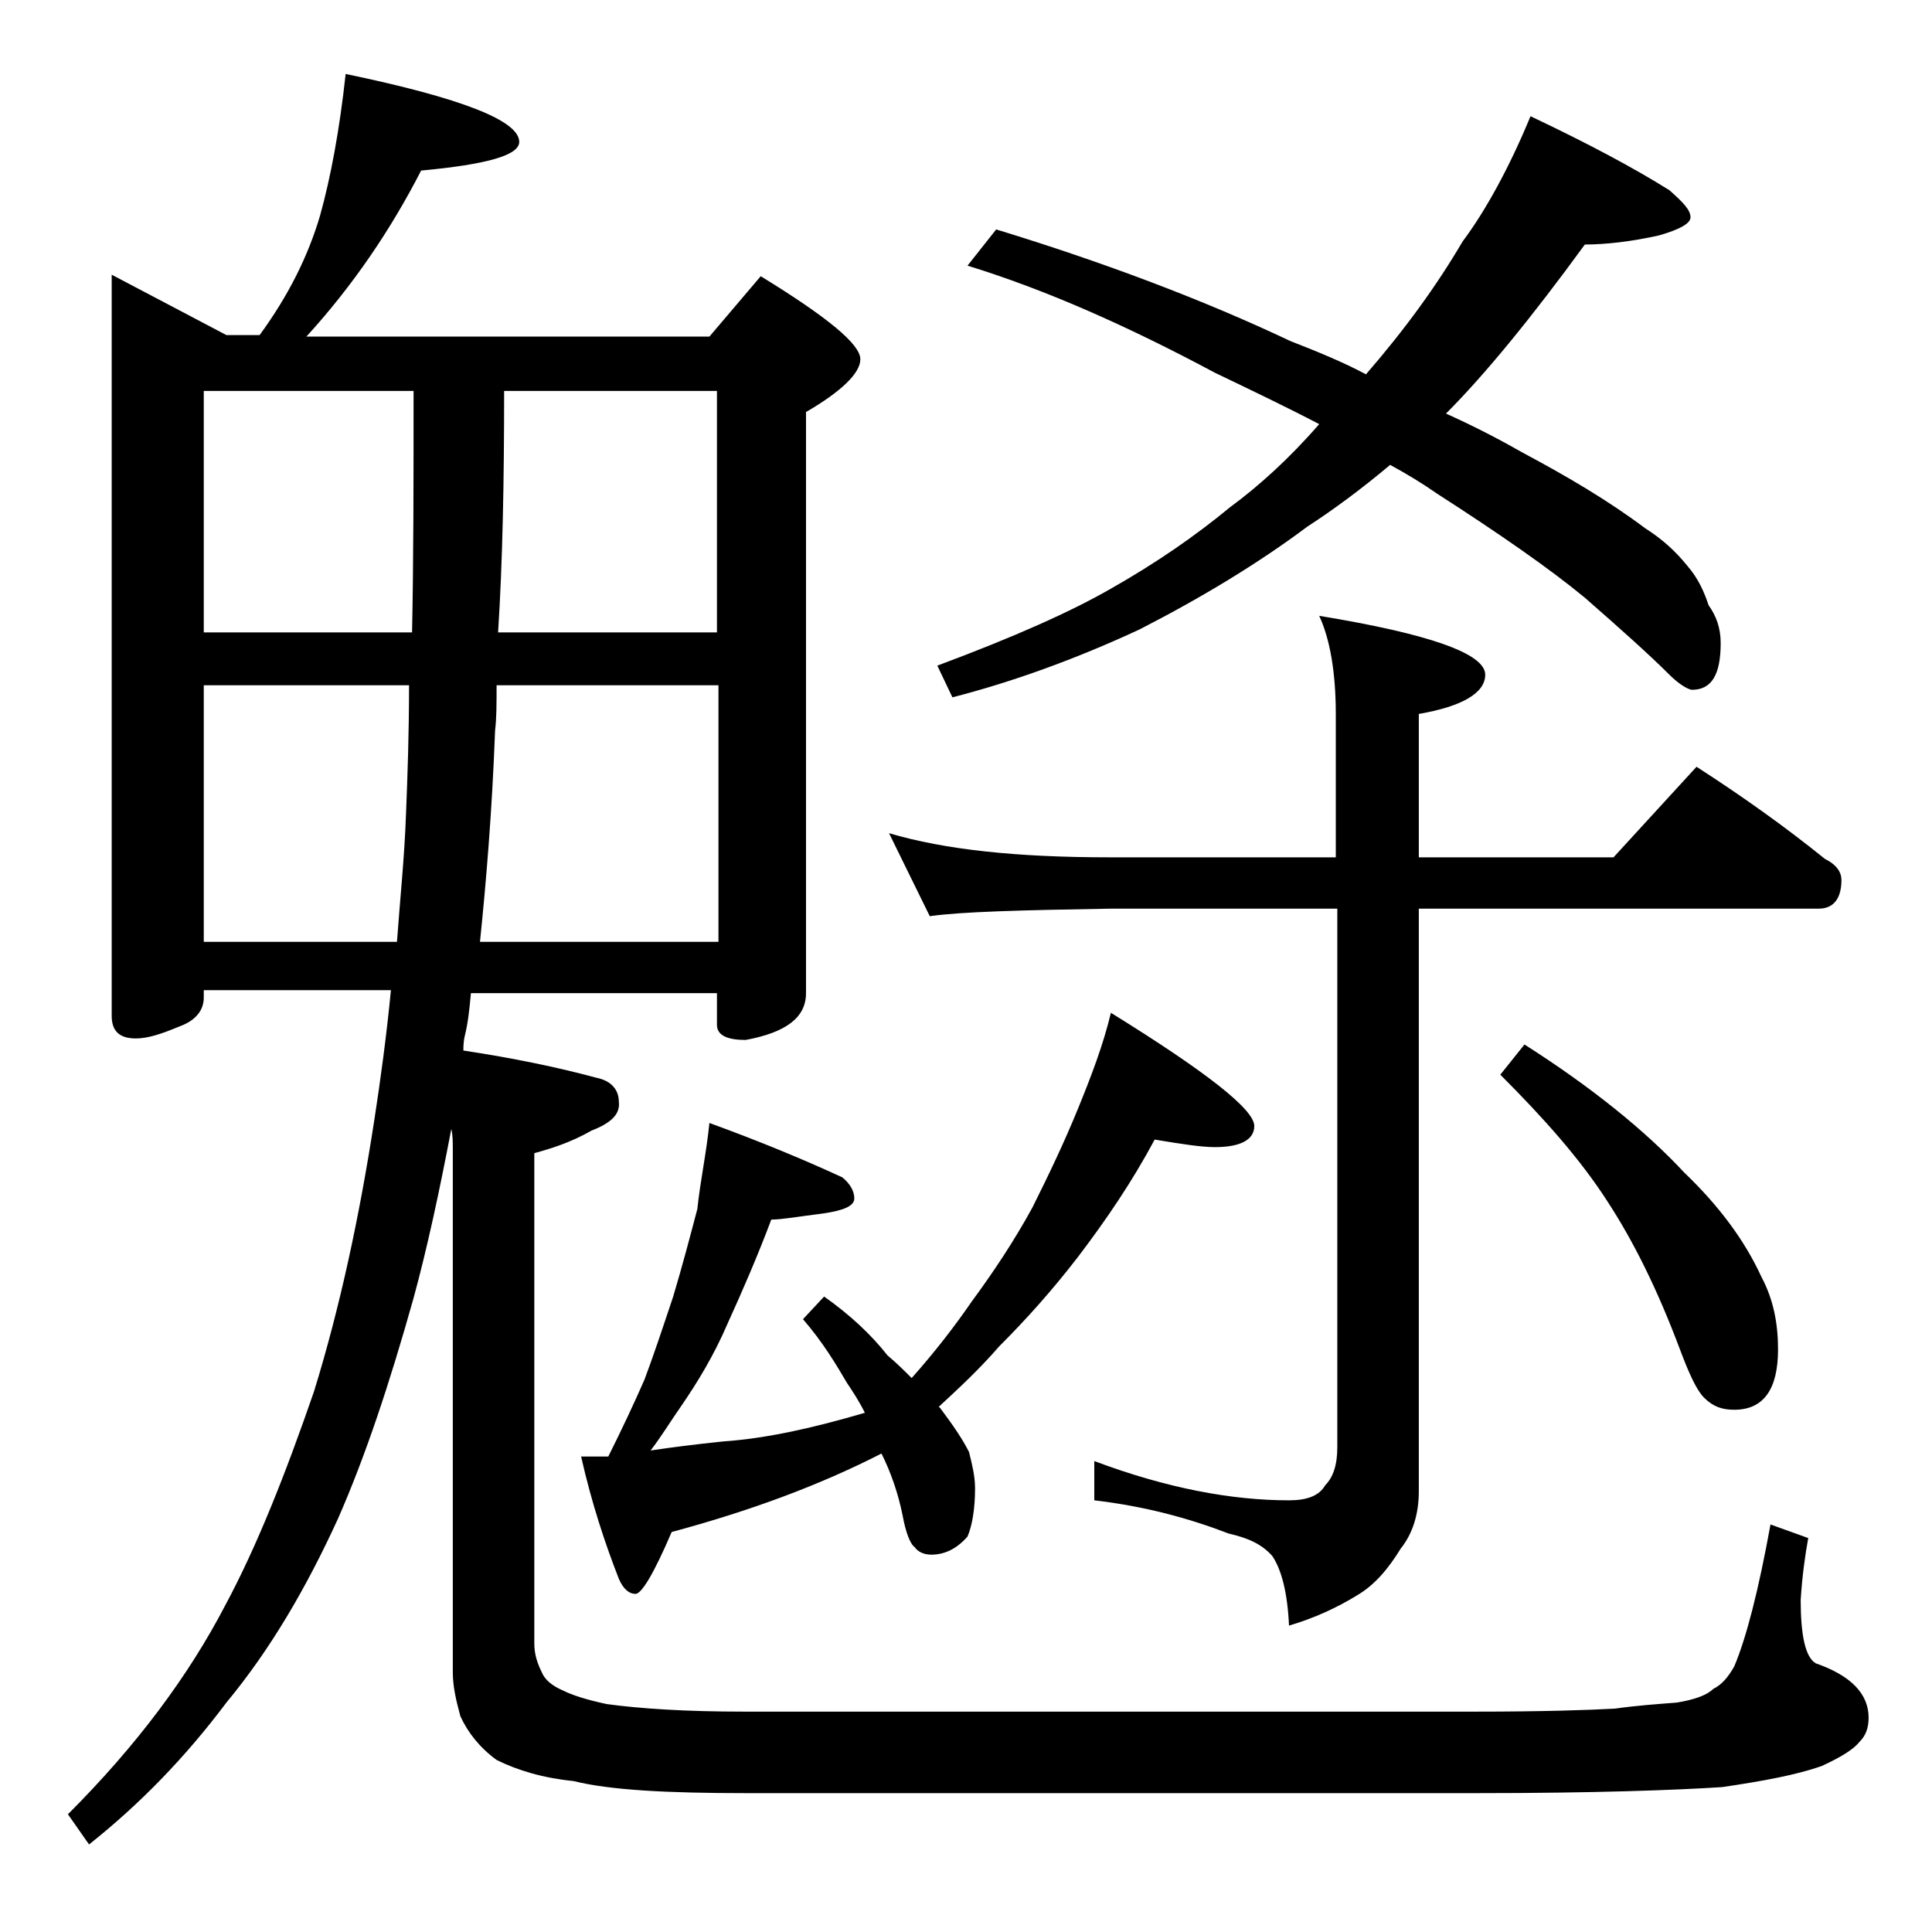
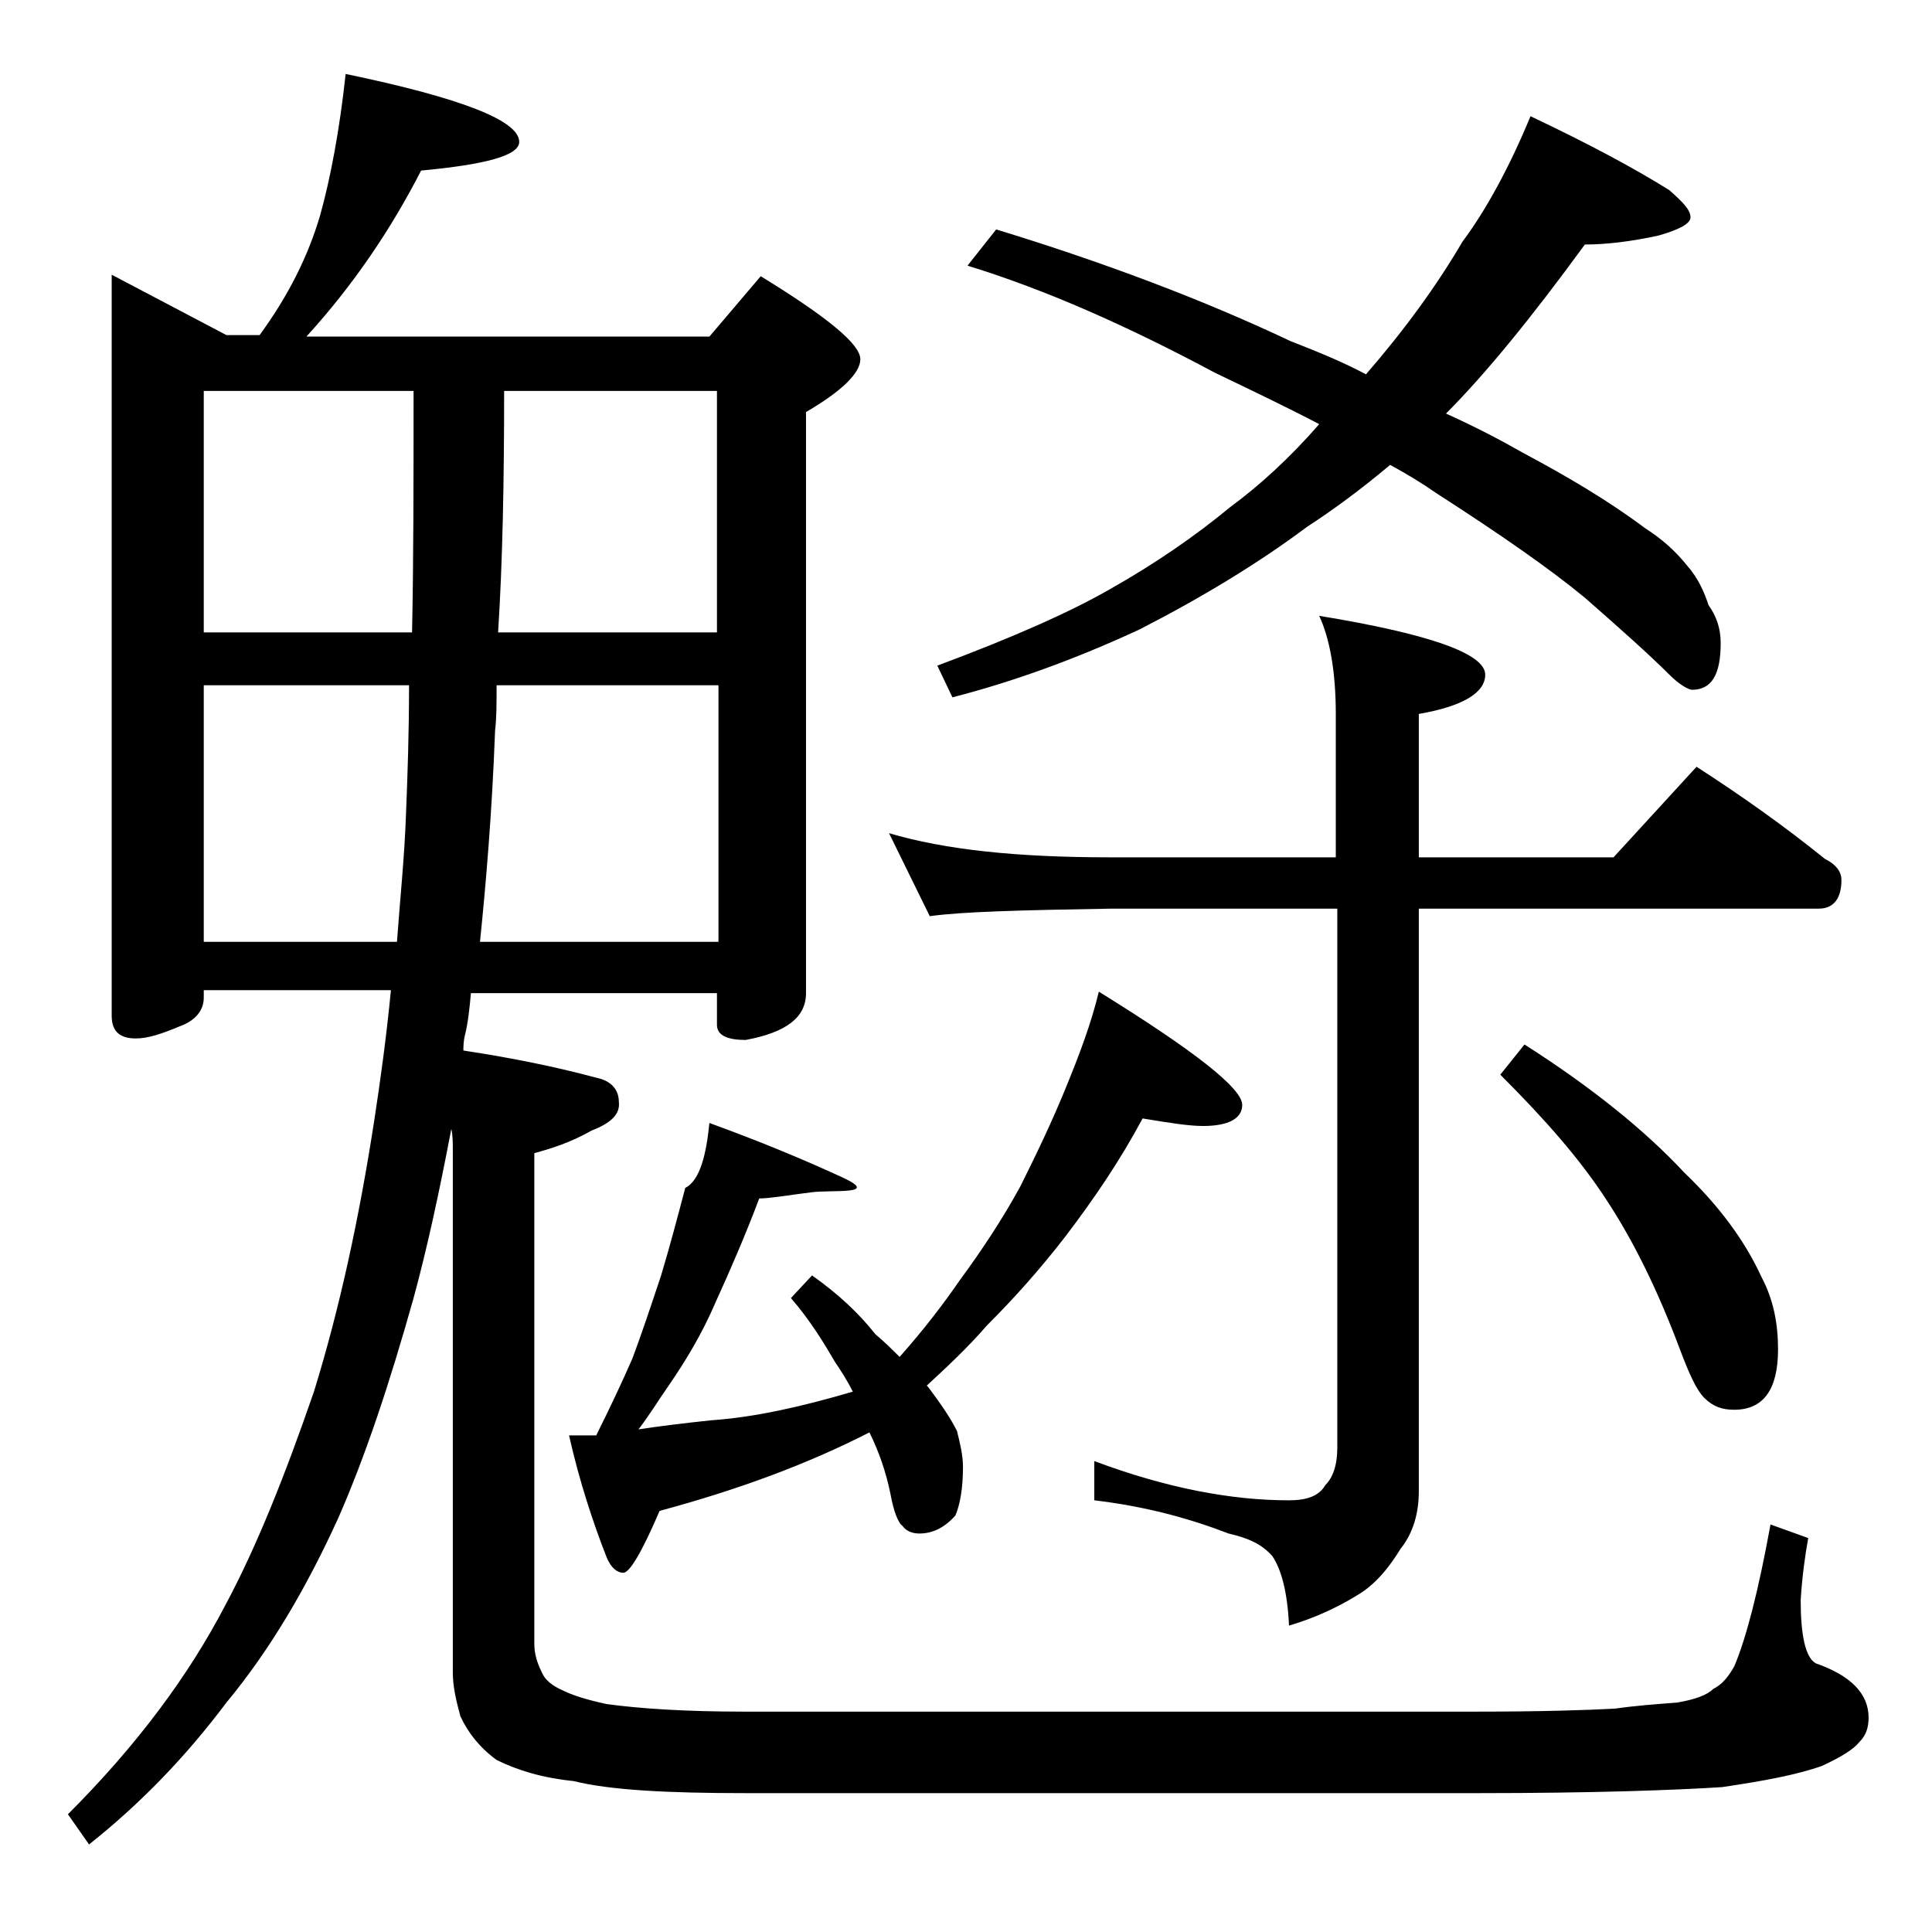
<svg xmlns="http://www.w3.org/2000/svg" version="1.1" id="Layer_1" x="0px" y="0px" viewBox="0 0 128 128" enable-background="new 0 0 128 128" xml:space="preserve">
-   <path d="M22.9,4.9c7.7,1.6,11.5,3.1,11.5,4.5c0,0.9-2.2,1.5-6.5,1.9c-2,3.9-4.5,7.6-7.6,11H47l3.4-4c4.4,2.7,6.6,4.5,6.6,5.5  c0,0.9-1.2,2.1-3.6,3.5v38.5c0,1.6-1.3,2.6-4,3.1c-1.2,0-1.9-0.3-1.9-1v-2.1H31.2c-0.1,1.1-0.2,2-0.4,2.8c-0.1,0.4-0.1,0.8-0.1,1  c3.3,0.5,6.2,1.1,8.8,1.8c1,0.2,1.5,0.8,1.5,1.6c0.1,0.8-0.5,1.4-1.8,1.9c-1.4,0.8-2.7,1.2-3.8,1.5v32.5c0,0.7,0.2,1.3,0.5,1.9  c0.2,0.5,0.7,0.9,1.4,1.2c0.6,0.3,1.5,0.6,2.9,0.9c2.2,0.3,5.2,0.5,9.1,0.5h48.5c4.3,0,7.4-0.1,9.2-0.2c1.4-0.2,2.8-0.3,4.1-0.4  c1.2-0.2,2-0.5,2.4-0.9c0.6-0.3,1-0.8,1.4-1.5c0.8-1.9,1.6-5,2.4-9.4l2.5,0.9c-0.2,1.1-0.4,2.5-0.5,4.1c0,2.3,0.3,3.8,1,4.2  c2.3,0.8,3.5,2,3.5,3.6c0,0.7-0.2,1.2-0.6,1.6c-0.4,0.5-1.2,1-2.5,1.6c-1.7,0.6-3.9,1-6.6,1.4c-3.1,0.2-8.5,0.4-16.2,0.4H49.4  c-5.2,0-9-0.2-11.4-0.8c-2-0.2-3.7-0.7-5.1-1.4c-1.1-0.8-1.9-1.8-2.4-2.9c-0.3-1.1-0.5-2-0.5-2.9V76.2c0-0.5,0-1-0.1-1.4  c-0.8,4.2-1.6,7.9-2.5,11.2c-1.6,5.7-3.2,10.5-5,14.6c-2.1,4.6-4.5,8.7-7.4,12.2c-2.7,3.6-5.7,6.7-9.1,9.4l-1.4-2  c4.6-4.6,8-9.2,10.4-13.8c2.1-3.9,4-8.7,5.9-14.2c1.7-5.5,3-11.5,4-18c0.4-2.6,0.8-5.5,1.1-8.6H13.5v0.5c0,0.8-0.5,1.5-1.6,1.9  c-1.2,0.5-2.1,0.8-2.9,0.8c-1.1,0-1.6-0.5-1.6-1.5V18.2l7.6,4h2.2c1.9-2.6,3.2-5.2,4-7.9C21.9,11.8,22.5,8.6,22.9,4.9z M13.5,41.9  h13.8c0.1-4.8,0.1-10.1,0.1-16H13.5V41.9z M13.5,62.4h12.8c0.2-2.8,0.5-5.6,0.6-8.5c0.1-2.5,0.2-5.3,0.2-8.5H13.5V62.4z M32.9,45.4  c0,1.2,0,2.2-0.1,3c-0.2,5.4-0.6,10.1-1,14h15.8v-17H32.9z M33.4,25.9c0,6-0.1,11.3-0.4,16h14.5v-16H33.4z M47,74.4  c3.3,1.2,6.2,2.4,8.8,3.6c0.5,0.4,0.8,0.9,0.8,1.4s-0.7,0.8-2.1,1c-1.6,0.2-2.7,0.4-3.4,0.4c-0.9,2.4-1.9,4.7-2.9,6.9  c-0.9,2.1-2,3.9-3.1,5.5c-0.7,1-1.3,2-2,2.9c1.3-0.2,2.9-0.4,4.8-0.6c2.9-0.2,6-0.9,9.4-1.9c-0.4-0.8-0.8-1.4-1.2-2  c-0.7-1.2-1.6-2.7-2.9-4.2l1.4-1.5c1.7,1.2,3.1,2.5,4.2,3.9c0.6,0.5,1.1,1,1.6,1.5c1.6-1.8,2.9-3.5,4-5.1c1.4-1.9,2.8-4,4-6.2  c1.1-2.2,2.1-4.3,3-6.5c0.9-2.2,1.7-4.3,2.2-6.4c6.3,3.9,9.5,6.4,9.5,7.5c0,0.9-0.9,1.4-2.6,1.4c-0.9,0-2.2-0.2-4-0.5  c-1.5,2.8-3.2,5.3-5.1,7.8c-1.7,2.2-3.4,4.1-5.2,5.9c-1.3,1.5-2.7,2.8-4,4l0.1,0.1c0.9,1.2,1.5,2.1,1.9,2.9c0.2,0.8,0.4,1.6,0.4,2.4  c0,1.4-0.2,2.5-0.5,3.2c-0.7,0.8-1.5,1.2-2.4,1.2c-0.5,0-0.9-0.2-1.1-0.5c-0.3-0.2-0.6-1-0.8-2.1c-0.3-1.5-0.8-2.9-1.4-4.1  c-4.1,2.1-8.7,3.8-13.9,5.2c-1.2,2.8-2,4.1-2.4,4.1c-0.4,0-0.8-0.3-1.1-1c-0.9-2.3-1.8-5-2.5-8.1h1.8c0.9-1.8,1.7-3.5,2.4-5.1  c0.6-1.6,1.2-3.4,1.9-5.5c0.6-2,1.1-3.9,1.6-5.8C46.4,78.2,46.8,76.4,47,74.4z M58.9,55.2c3.7,1.1,8.5,1.6,14.6,1.6h15v-9.5  c0-2.8-0.4-5-1.1-6.5c7.3,1.2,11,2.5,11,3.9c0,1.2-1.5,2.1-4.4,2.6v9.5h12.9l5.5-6c3.1,2,5.9,4,8.5,6.1c0.8,0.4,1.1,0.9,1.1,1.4  c0,1.2-0.5,1.9-1.5,1.9H94v38.6c0,1.5-0.4,2.8-1.2,3.8c-0.8,1.3-1.7,2.4-2.9,3.1c-1.3,0.8-2.8,1.5-4.5,2c-0.1-2.2-0.5-3.7-1.1-4.6  c-0.7-0.8-1.6-1.2-2.9-1.5c-2.6-1-5.5-1.8-8.9-2.2v-2.6c4.8,1.8,9.1,2.6,12.9,2.6c1.2,0,2-0.3,2.4-1c0.5-0.5,0.8-1.3,0.8-2.5V60.2  h-15c-5.9,0.1-9.9,0.2-12,0.5L58.9,55.2z M101.4,7.7c3.8,1.8,6.8,3.4,9.2,4.9c0.9,0.8,1.4,1.3,1.4,1.8c0,0.4-0.7,0.8-2.1,1.2  c-1.8,0.4-3.5,0.6-4.9,0.6c-3.5,4.8-6.6,8.6-9.2,11.2c2,0.9,3.7,1.8,5.1,2.6c3,1.6,5.7,3.2,8.1,5c1.1,0.7,2,1.5,2.8,2.5  c0.7,0.8,1.1,1.7,1.4,2.6c0.5,0.7,0.8,1.5,0.8,2.5c0,2.1-0.6,3.1-1.9,3.1c-0.2,0-0.8-0.3-1.5-1c-1.3-1.3-3.2-3-5.6-5.1  c-2.3-1.9-5.6-4.2-9.8-6.9c-1-0.7-2-1.3-3.1-1.9c-1.9,1.6-3.8,3-5.5,4.1c-3.2,2.4-7,4.7-11.1,6.8c-4.3,2-8.5,3.5-12.4,4.5l-1-2.1  c5.1-1.9,8.9-3.6,11.5-5.1c3-1.7,5.6-3.5,7.9-5.4c1.9-1.4,3.9-3.2,5.9-5.5c-2.1-1.1-4.4-2.2-6.9-3.4c-5.8-3.1-11.2-5.5-16.4-7.1  l1.9-2.4c7.2,2.2,13.8,4.7,19.5,7.4c1.8,0.7,3.5,1.4,5,2.2c2.6-3,4.7-5.9,6.4-8.8C98.4,14,100,11.1,101.4,7.7z M101,69.2  c4.4,2.8,8,5.7,10.6,8.5c2.3,2.2,4,4.5,5.1,6.9c0.8,1.5,1.1,3.1,1.1,4.8c0,2.7-1,4-2.9,4c-0.8,0-1.4-0.2-2-0.8  c-0.5-0.5-1-1.6-1.6-3.2c-1.5-4-3.1-7.2-4.8-9.8c-1.8-2.8-4.2-5.5-7.1-8.4L101,69.2z" />
+   <path d="M22.9,4.9c7.7,1.6,11.5,3.1,11.5,4.5c0,0.9-2.2,1.5-6.5,1.9c-2,3.9-4.5,7.6-7.6,11H47l3.4-4c4.4,2.7,6.6,4.5,6.6,5.5  c0,0.9-1.2,2.1-3.6,3.5v38.5c0,1.6-1.3,2.6-4,3.1c-1.2,0-1.9-0.3-1.9-1v-2.1H31.2c-0.1,1.1-0.2,2-0.4,2.8c-0.1,0.4-0.1,0.8-0.1,1  c3.3,0.5,6.2,1.1,8.8,1.8c1,0.2,1.5,0.8,1.5,1.6c0.1,0.8-0.5,1.4-1.8,1.9c-1.4,0.8-2.7,1.2-3.8,1.5v32.5c0,0.7,0.2,1.3,0.5,1.9  c0.2,0.5,0.7,0.9,1.4,1.2c0.6,0.3,1.5,0.6,2.9,0.9c2.2,0.3,5.2,0.5,9.1,0.5h48.5c4.3,0,7.4-0.1,9.2-0.2c1.4-0.2,2.8-0.3,4.1-0.4  c1.2-0.2,2-0.5,2.4-0.9c0.6-0.3,1-0.8,1.4-1.5c0.8-1.9,1.6-5,2.4-9.4l2.5,0.9c-0.2,1.1-0.4,2.5-0.5,4.1c0,2.3,0.3,3.8,1,4.2  c2.3,0.8,3.5,2,3.5,3.6c0,0.7-0.2,1.2-0.6,1.6c-0.4,0.5-1.2,1-2.5,1.6c-1.7,0.6-3.9,1-6.6,1.4c-3.1,0.2-8.5,0.4-16.2,0.4H49.4  c-5.2,0-9-0.2-11.4-0.8c-2-0.2-3.7-0.7-5.1-1.4c-1.1-0.8-1.9-1.8-2.4-2.9c-0.3-1.1-0.5-2-0.5-2.9V76.2c0-0.5,0-1-0.1-1.4  c-0.8,4.2-1.6,7.9-2.5,11.2c-1.6,5.7-3.2,10.5-5,14.6c-2.1,4.6-4.5,8.7-7.4,12.2c-2.7,3.6-5.7,6.7-9.1,9.4l-1.4-2  c4.6-4.6,8-9.2,10.4-13.8c2.1-3.9,4-8.7,5.9-14.2c1.7-5.5,3-11.5,4-18c0.4-2.6,0.8-5.5,1.1-8.6H13.5v0.5c0,0.8-0.5,1.5-1.6,1.9  c-1.2,0.5-2.1,0.8-2.9,0.8c-1.1,0-1.6-0.5-1.6-1.5V18.2l7.6,4h2.2c1.9-2.6,3.2-5.2,4-7.9C21.9,11.8,22.5,8.6,22.9,4.9z M13.5,41.9  h13.8c0.1-4.8,0.1-10.1,0.1-16H13.5V41.9z M13.5,62.4h12.8c0.2-2.8,0.5-5.6,0.6-8.5c0.1-2.5,0.2-5.3,0.2-8.5H13.5V62.4z M32.9,45.4  c0,1.2,0,2.2-0.1,3c-0.2,5.4-0.6,10.1-1,14h15.8v-17H32.9z M33.4,25.9c0,6-0.1,11.3-0.4,16h14.5v-16H33.4z M47,74.4  c3.3,1.2,6.2,2.4,8.8,3.6s-0.7,0.8-2.1,1c-1.6,0.2-2.7,0.4-3.4,0.4c-0.9,2.4-1.9,4.7-2.9,6.9  c-0.9,2.1-2,3.9-3.1,5.5c-0.7,1-1.3,2-2,2.9c1.3-0.2,2.9-0.4,4.8-0.6c2.9-0.2,6-0.9,9.4-1.9c-0.4-0.8-0.8-1.4-1.2-2  c-0.7-1.2-1.6-2.7-2.9-4.2l1.4-1.5c1.7,1.2,3.1,2.5,4.2,3.9c0.6,0.5,1.1,1,1.6,1.5c1.6-1.8,2.9-3.5,4-5.1c1.4-1.9,2.8-4,4-6.2  c1.1-2.2,2.1-4.3,3-6.5c0.9-2.2,1.7-4.3,2.2-6.4c6.3,3.9,9.5,6.4,9.5,7.5c0,0.9-0.9,1.4-2.6,1.4c-0.9,0-2.2-0.2-4-0.5  c-1.5,2.8-3.2,5.3-5.1,7.8c-1.7,2.2-3.4,4.1-5.2,5.9c-1.3,1.5-2.7,2.8-4,4l0.1,0.1c0.9,1.2,1.5,2.1,1.9,2.9c0.2,0.8,0.4,1.6,0.4,2.4  c0,1.4-0.2,2.5-0.5,3.2c-0.7,0.8-1.5,1.2-2.4,1.2c-0.5,0-0.9-0.2-1.1-0.5c-0.3-0.2-0.6-1-0.8-2.1c-0.3-1.5-0.8-2.9-1.4-4.1  c-4.1,2.1-8.7,3.8-13.9,5.2c-1.2,2.8-2,4.1-2.4,4.1c-0.4,0-0.8-0.3-1.1-1c-0.9-2.3-1.8-5-2.5-8.1h1.8c0.9-1.8,1.7-3.5,2.4-5.1  c0.6-1.6,1.2-3.4,1.9-5.5c0.6-2,1.1-3.9,1.6-5.8C46.4,78.2,46.8,76.4,47,74.4z M58.9,55.2c3.7,1.1,8.5,1.6,14.6,1.6h15v-9.5  c0-2.8-0.4-5-1.1-6.5c7.3,1.2,11,2.5,11,3.9c0,1.2-1.5,2.1-4.4,2.6v9.5h12.9l5.5-6c3.1,2,5.9,4,8.5,6.1c0.8,0.4,1.1,0.9,1.1,1.4  c0,1.2-0.5,1.9-1.5,1.9H94v38.6c0,1.5-0.4,2.8-1.2,3.8c-0.8,1.3-1.7,2.4-2.9,3.1c-1.3,0.8-2.8,1.5-4.5,2c-0.1-2.2-0.5-3.7-1.1-4.6  c-0.7-0.8-1.6-1.2-2.9-1.5c-2.6-1-5.5-1.8-8.9-2.2v-2.6c4.8,1.8,9.1,2.6,12.9,2.6c1.2,0,2-0.3,2.4-1c0.5-0.5,0.8-1.3,0.8-2.5V60.2  h-15c-5.9,0.1-9.9,0.2-12,0.5L58.9,55.2z M101.4,7.7c3.8,1.8,6.8,3.4,9.2,4.9c0.9,0.8,1.4,1.3,1.4,1.8c0,0.4-0.7,0.8-2.1,1.2  c-1.8,0.4-3.5,0.6-4.9,0.6c-3.5,4.8-6.6,8.6-9.2,11.2c2,0.9,3.7,1.8,5.1,2.6c3,1.6,5.7,3.2,8.1,5c1.1,0.7,2,1.5,2.8,2.5  c0.7,0.8,1.1,1.7,1.4,2.6c0.5,0.7,0.8,1.5,0.8,2.5c0,2.1-0.6,3.1-1.9,3.1c-0.2,0-0.8-0.3-1.5-1c-1.3-1.3-3.2-3-5.6-5.1  c-2.3-1.9-5.6-4.2-9.8-6.9c-1-0.7-2-1.3-3.1-1.9c-1.9,1.6-3.8,3-5.5,4.1c-3.2,2.4-7,4.7-11.1,6.8c-4.3,2-8.5,3.5-12.4,4.5l-1-2.1  c5.1-1.9,8.9-3.6,11.5-5.1c3-1.7,5.6-3.5,7.9-5.4c1.9-1.4,3.9-3.2,5.9-5.5c-2.1-1.1-4.4-2.2-6.9-3.4c-5.8-3.1-11.2-5.5-16.4-7.1  l1.9-2.4c7.2,2.2,13.8,4.7,19.5,7.4c1.8,0.7,3.5,1.4,5,2.2c2.6-3,4.7-5.9,6.4-8.8C98.4,14,100,11.1,101.4,7.7z M101,69.2  c4.4,2.8,8,5.7,10.6,8.5c2.3,2.2,4,4.5,5.1,6.9c0.8,1.5,1.1,3.1,1.1,4.8c0,2.7-1,4-2.9,4c-0.8,0-1.4-0.2-2-0.8  c-0.5-0.5-1-1.6-1.6-3.2c-1.5-4-3.1-7.2-4.8-9.8c-1.8-2.8-4.2-5.5-7.1-8.4L101,69.2z" />
</svg>